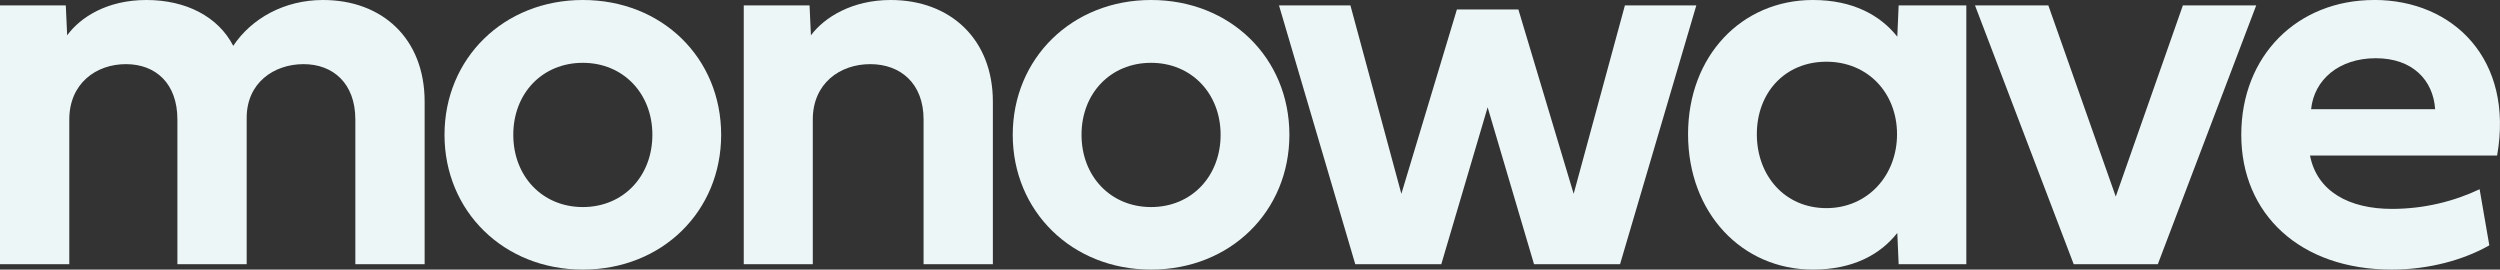
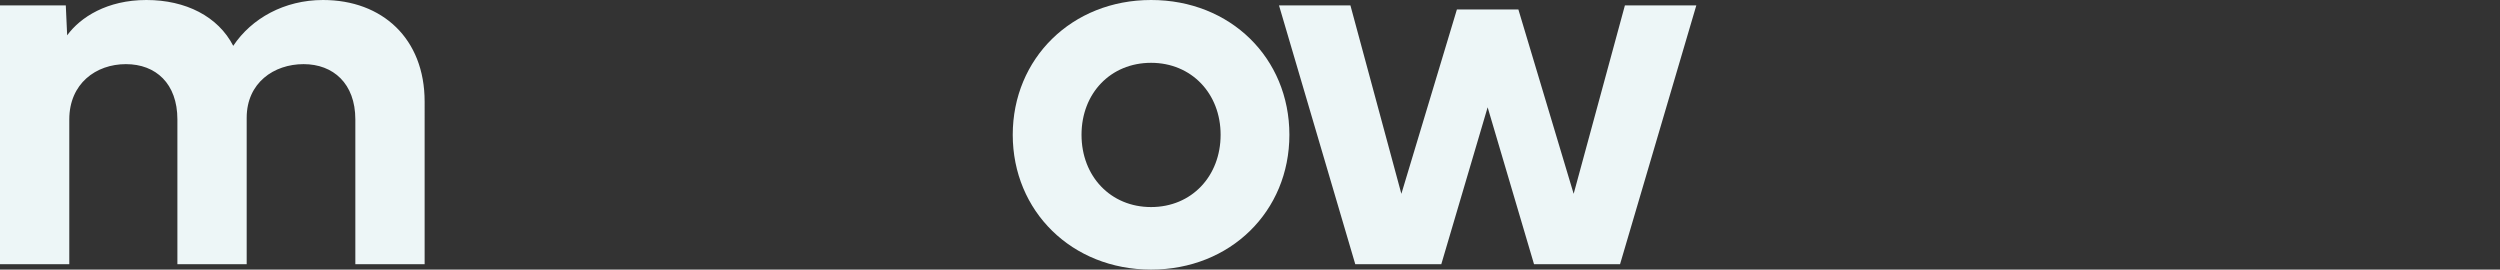
<svg xmlns="http://www.w3.org/2000/svg" data-id="Layer_2" data-name="Layer 2" viewBox="0 0 587.39 63.34">
  <rect x="0" y="0" width="587.39" height="63.34" fill="#333333" stroke="none" />
  <defs>
    <style>
      .cls-1 {
        fill: #edf6f7;
      }
    </style>
  </defs>
  <g id="Color_Exploration" data-name="Color Exploration">
    <g id="Logos">
      <g>
        <path class="cls-1" d="M75.89,0c-9.06,0-16.79,4.31-21.09,10.77C51.24,3.86,43.64,0,34.4,0s-15.52,4.05-18.62,8.3l-.32-7.03H0v60.81h16.28V28.06c0-8.42,6.27-12.99,13.3-12.99s12.1,4.56,12.1,12.99v34.02h16.28V27.68c0-8.23,6.4-12.61,13.37-12.61s12.16,4.56,12.16,12.99v34.02h16.28V23.88c0-14.82-9.95-23.88-23.88-23.88Z" />
-         <path class="cls-1" d="M136.94,0c-18.62,0-32.5,13.75-32.5,31.67s13.87,31.67,32.5,31.67,32.5-13.68,32.5-31.67S155.63,0,136.94,0ZM136.94,48.65c-9.5,0-16.34-7.22-16.34-16.98s6.84-16.91,16.34-16.91,16.34,7.22,16.34,16.91-6.78,16.98-16.34,16.98Z" />
-         <path class="cls-1" d="M209.28,0c-9.06,0-15.58,4.05-18.75,8.3l-.32-7.03h-15.46v60.81h16.22V28.06c0-8.42,6.33-12.99,13.49-12.99s12.54,4.56,12.54,12.99v34.02h16.28V23.88c0-14.63-9.94-23.88-24.01-23.88Z" />
        <path class="cls-1" d="M270.45,0c-18.62,0-32.5,13.75-32.5,31.67s13.87,31.67,32.5,31.67,32.5-13.68,32.5-31.67S289.14,0,270.45,0ZM270.45,48.65c-9.5,0-16.34-7.22-16.34-16.98s6.84-16.91,16.34-16.91,16.34,7.22,16.34,16.91-6.78,16.98-16.34,16.98Z" />
        <polygon class="cls-1" points="381.78 1.27 369.74 45.54 356.75 2.22 342.31 2.22 329.26 45.54 317.29 1.27 300.51 1.27 318.43 62.08 338.64 62.08 349.53 25.21 360.43 62.08 380.64 62.08 398.56 1.27 381.78 1.27" />
-         <path class="cls-1" d="M445.78,8.61c-3.99-5-10.39-8.61-19.83-8.61-16.72,0-29.33,13.11-29.33,31.54s12.61,31.8,29.33,31.8c9.44,0,15.84-3.55,19.83-8.61l.32,7.35h15.9V1.27h-15.9l-.32,7.35ZM429.12,48.9c-9.75,0-16.34-7.6-16.34-17.36s6.59-17.04,16.34-17.04,16.6,7.35,16.6,17.04-6.9,17.36-16.6,17.36Z" />
-         <polygon class="cls-1" points="512.88 1.27 497.11 46.18 481.27 1.27 464.04 1.27 487.23 62.08 506.99 62.08 530.11 1.27 512.88 1.27" />
-         <path class="cls-1" d="M557.83,0c-18.05,0-31.23,13.05-31.23,31.67s13.81,31.67,35.35,31.67c8.87,0,17.04-2.34,22.93-5.7l-2.28-13.18c-6.02,2.85-13.05,4.62-20.59,4.62-10.01,0-17.61-4.05-19.26-12.54h43.96c3.99-22.49-10.2-36.55-28.88-36.55ZM543.01,25.65c.7-6.9,6.52-11.97,15.2-11.97s13.49,5.19,13.94,11.97h-29.14Z" />
      </g>
    </g>
  </g>
</svg>